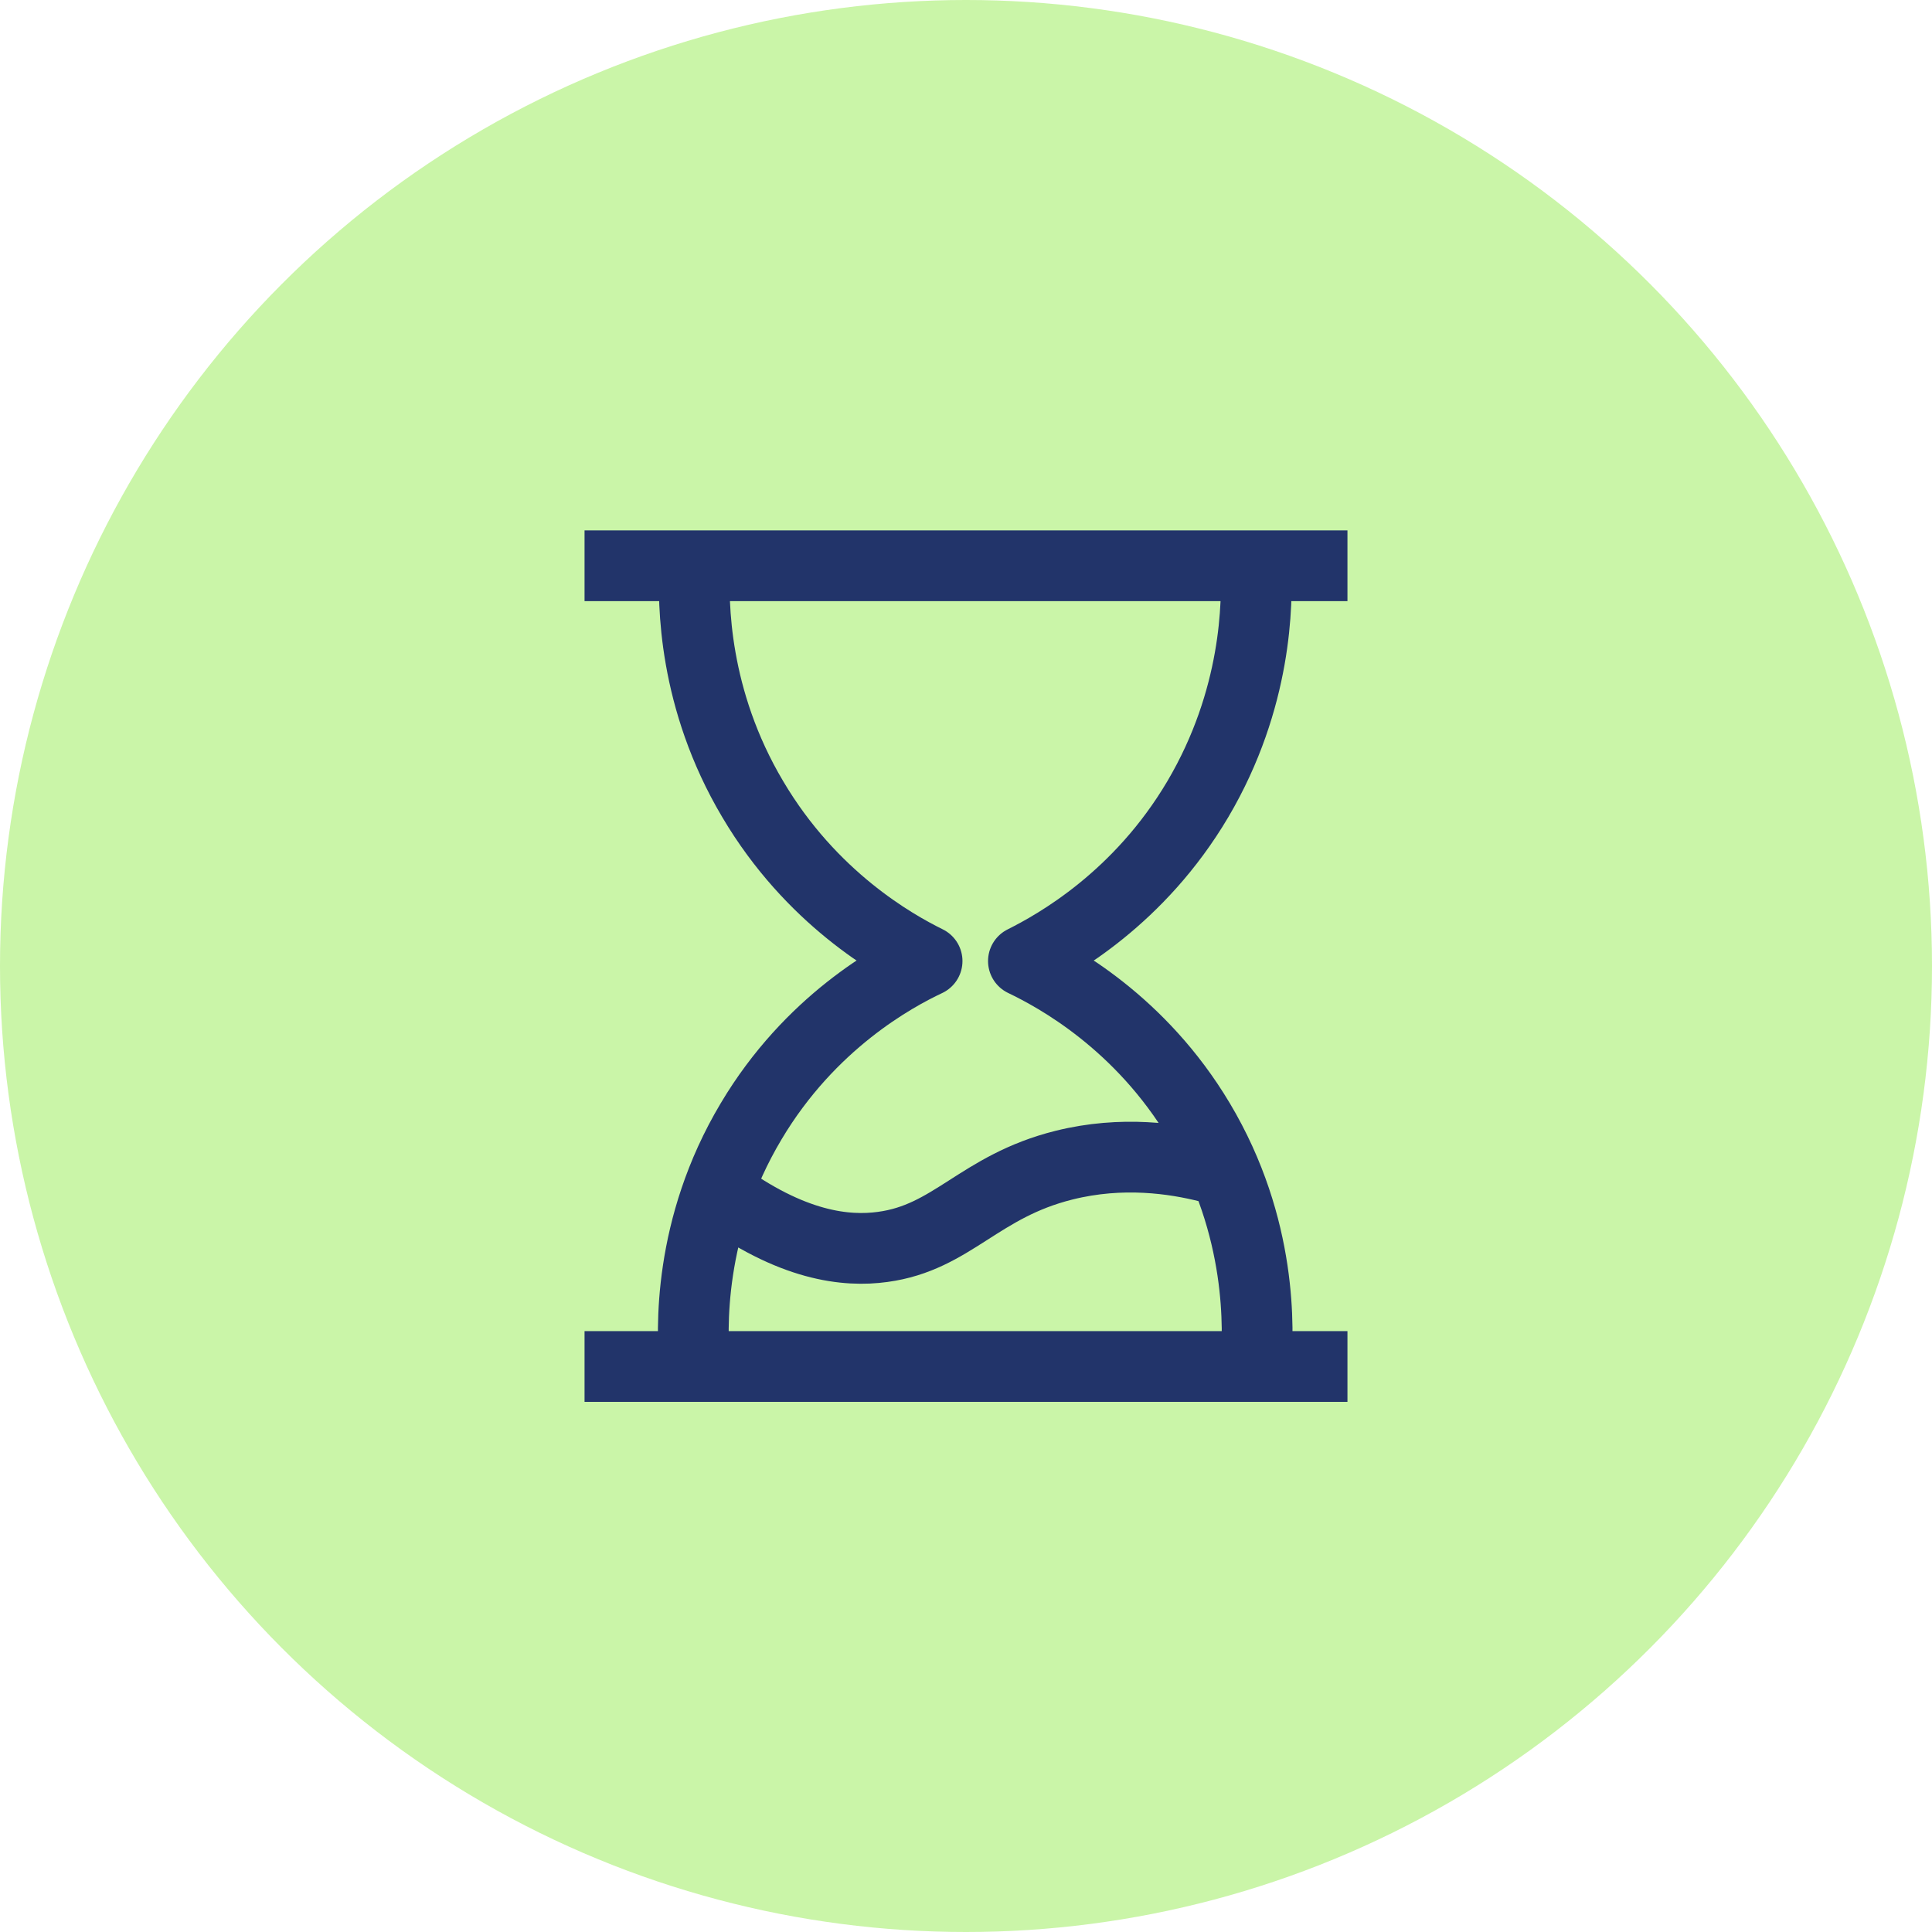
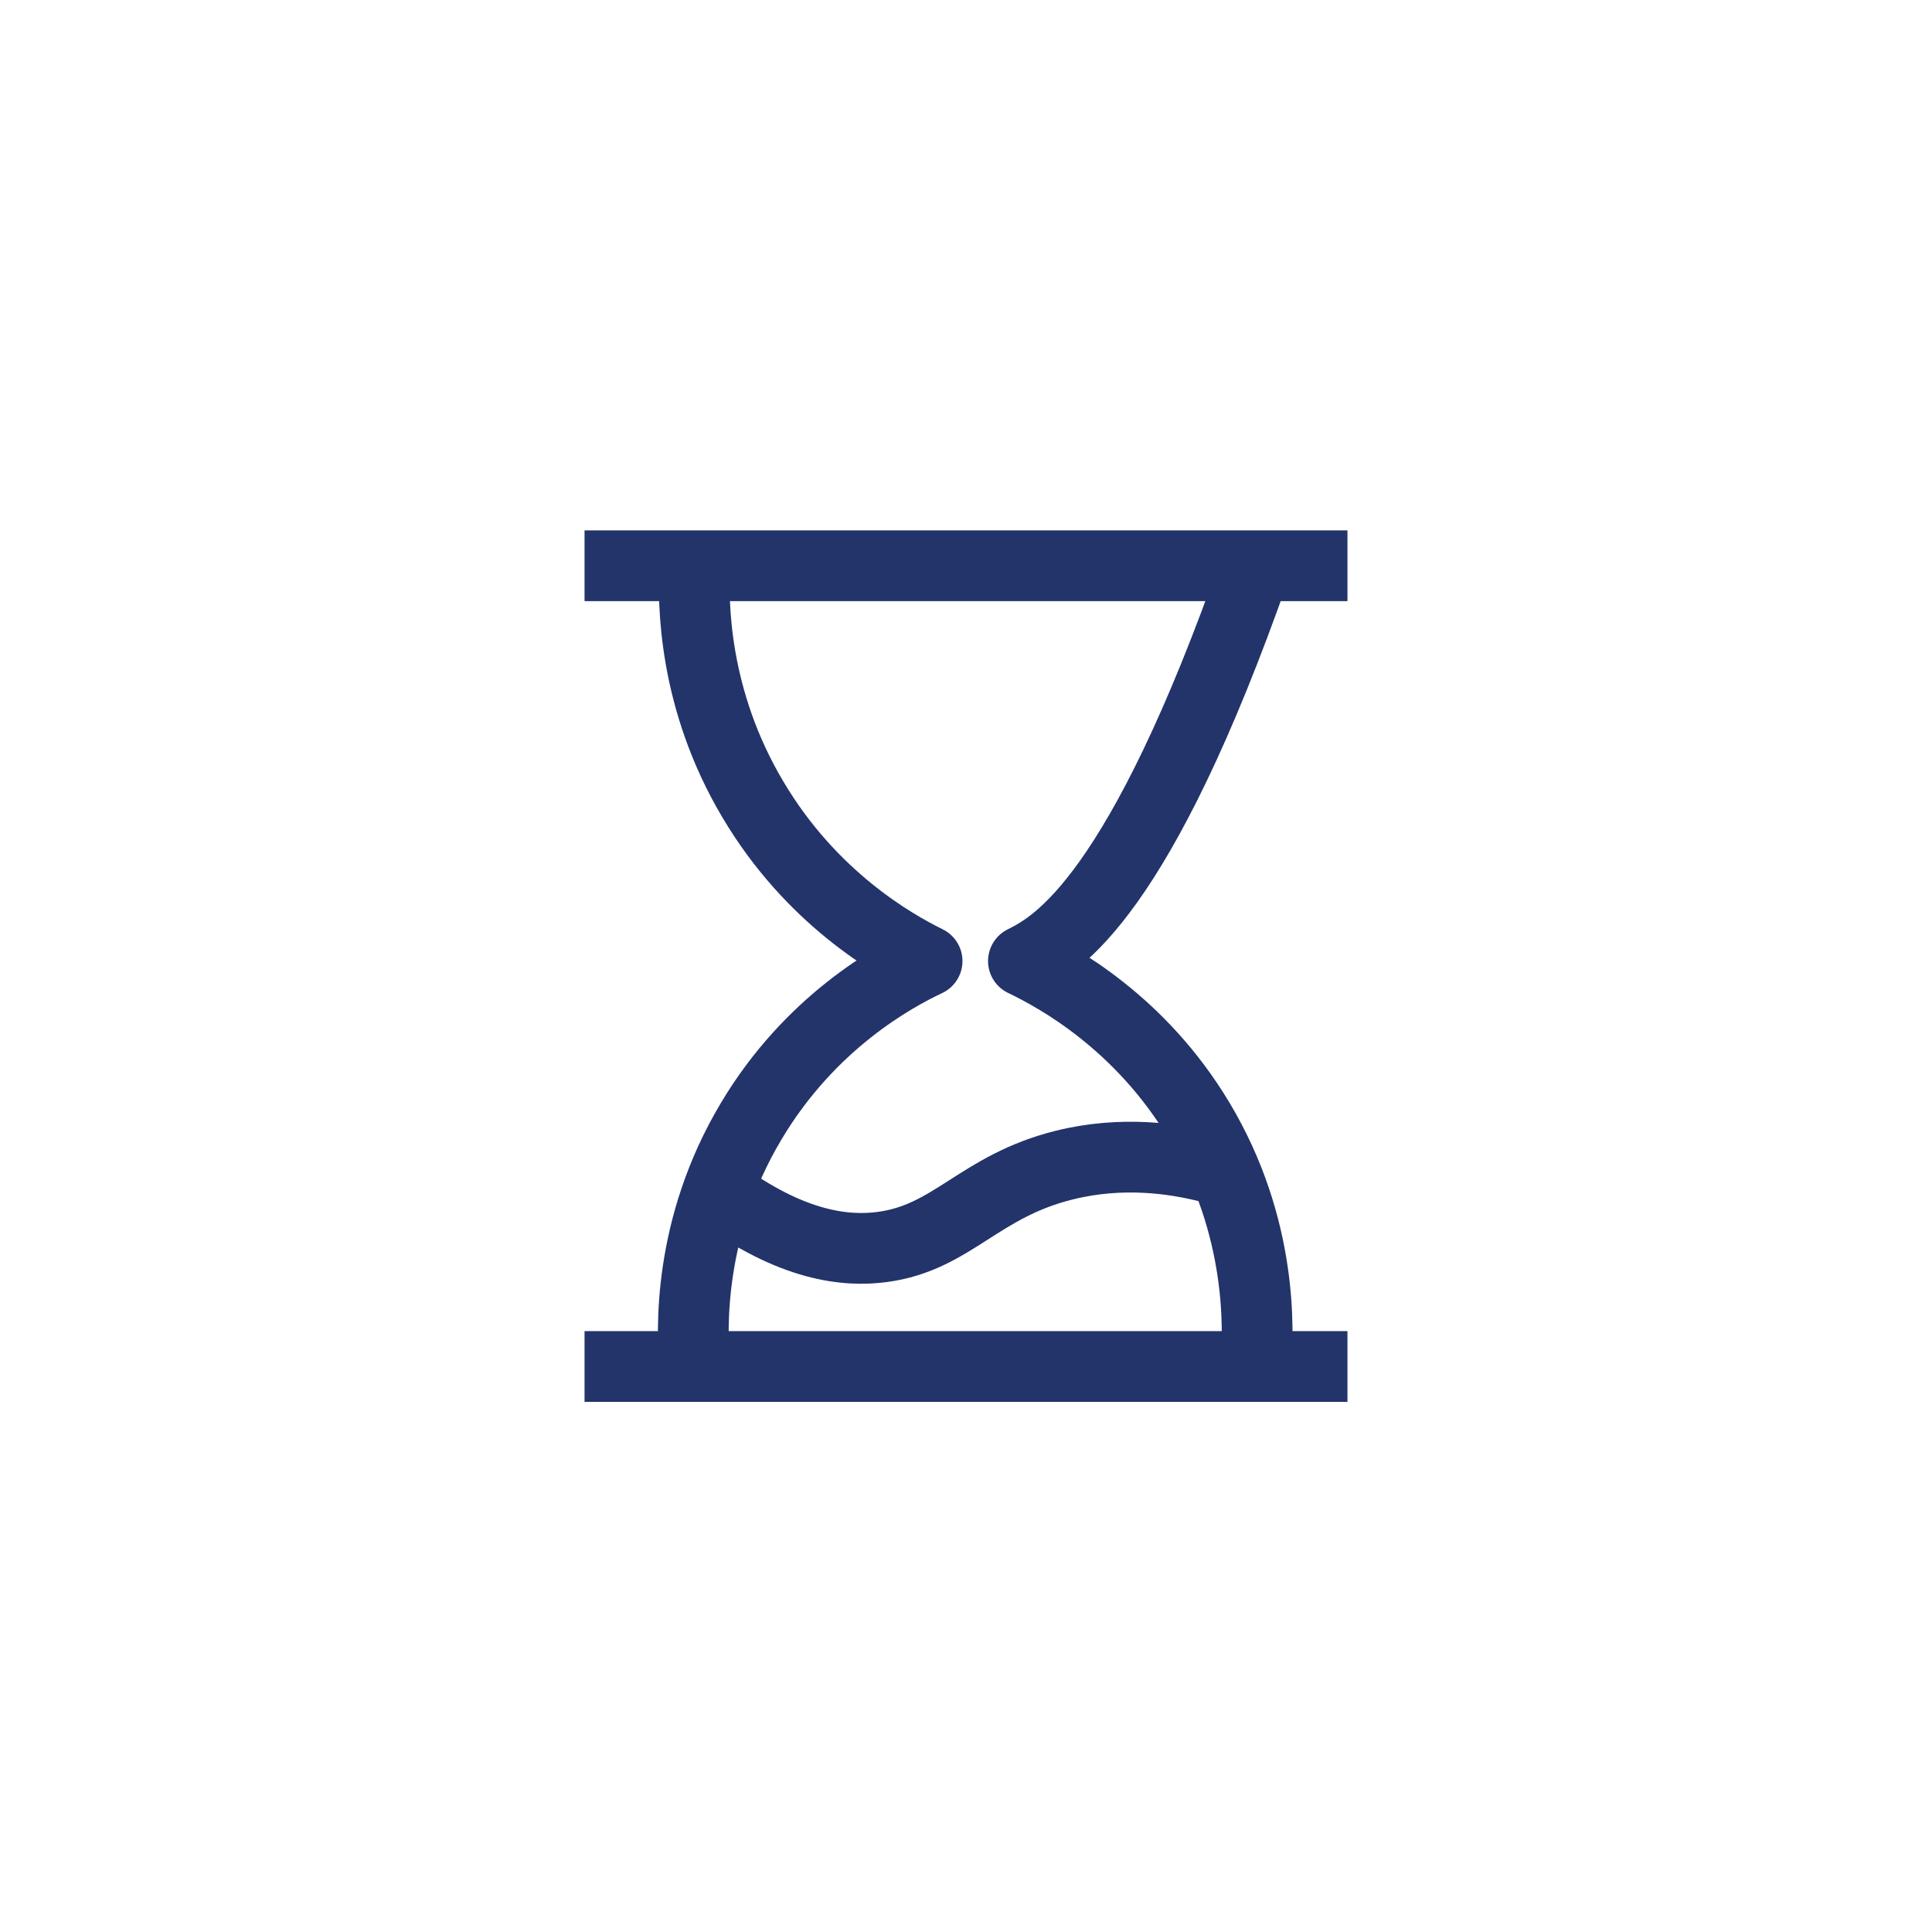
<svg xmlns="http://www.w3.org/2000/svg" width="50px" height="50px" viewBox="0 0 50 50" version="1.1">
  <title>0.0_HCP Homepage_Last long</title>
  <g id="HCP" stroke="none" stroke-width="1" fill="none" fill-rule="evenodd">
    <g id="H0.0---HCP-Homepage" transform="translate(-751, -784)">
      <g id="0.0_HCP-Homepage_Last-long" transform="translate(751, 784)">
-         <circle id="Oval" fill="#CAF5A8" fill-rule="nonzero" cx="25" cy="25" r="25" />
-         <path d="M15.128,35.365 L34.872,35.365 M15.128,14.642 L34.872,14.642 M17.98,35.365 C17.899,34.439 17.797,31.77 19.439,29.02 C20.966,26.453 23.135,25.277 23.993,24.872 C23.128,24.446 20.993,23.243 19.48,20.682 C17.939,18.088 17.932,15.595 17.98,14.635 M32.5,14.635 C32.547,15.595 32.534,18.081 31,20.682 C29.486,23.243 27.351,24.439 26.486,24.872 C27.345,25.284 29.514,26.459 31.041,29.02 C32.682,31.77 32.574,34.432 32.5,35.365 M18.581,30.845 C20.493,32.264 21.912,32.399 22.845,32.27 C24.649,32.027 25.338,30.703 27.534,30.155 C29.047,29.777 30.399,29.986 31.264,30.203" id="Shape" stroke="#22346A" stroke-width="1.831" stroke-linejoin="round" />
+         <path d="M15.128,35.365 L34.872,35.365 M15.128,14.642 L34.872,14.642 M17.98,35.365 C17.899,34.439 17.797,31.77 19.439,29.02 C20.966,26.453 23.135,25.277 23.993,24.872 C23.128,24.446 20.993,23.243 19.48,20.682 C17.939,18.088 17.932,15.595 17.98,14.635 M32.5,14.635 C29.486,23.243 27.351,24.439 26.486,24.872 C27.345,25.284 29.514,26.459 31.041,29.02 C32.682,31.77 32.574,34.432 32.5,35.365 M18.581,30.845 C20.493,32.264 21.912,32.399 22.845,32.27 C24.649,32.027 25.338,30.703 27.534,30.155 C29.047,29.777 30.399,29.986 31.264,30.203" id="Shape" stroke="#22346A" stroke-width="1.831" stroke-linejoin="round" />
      </g>
    </g>
  </g>
</svg>